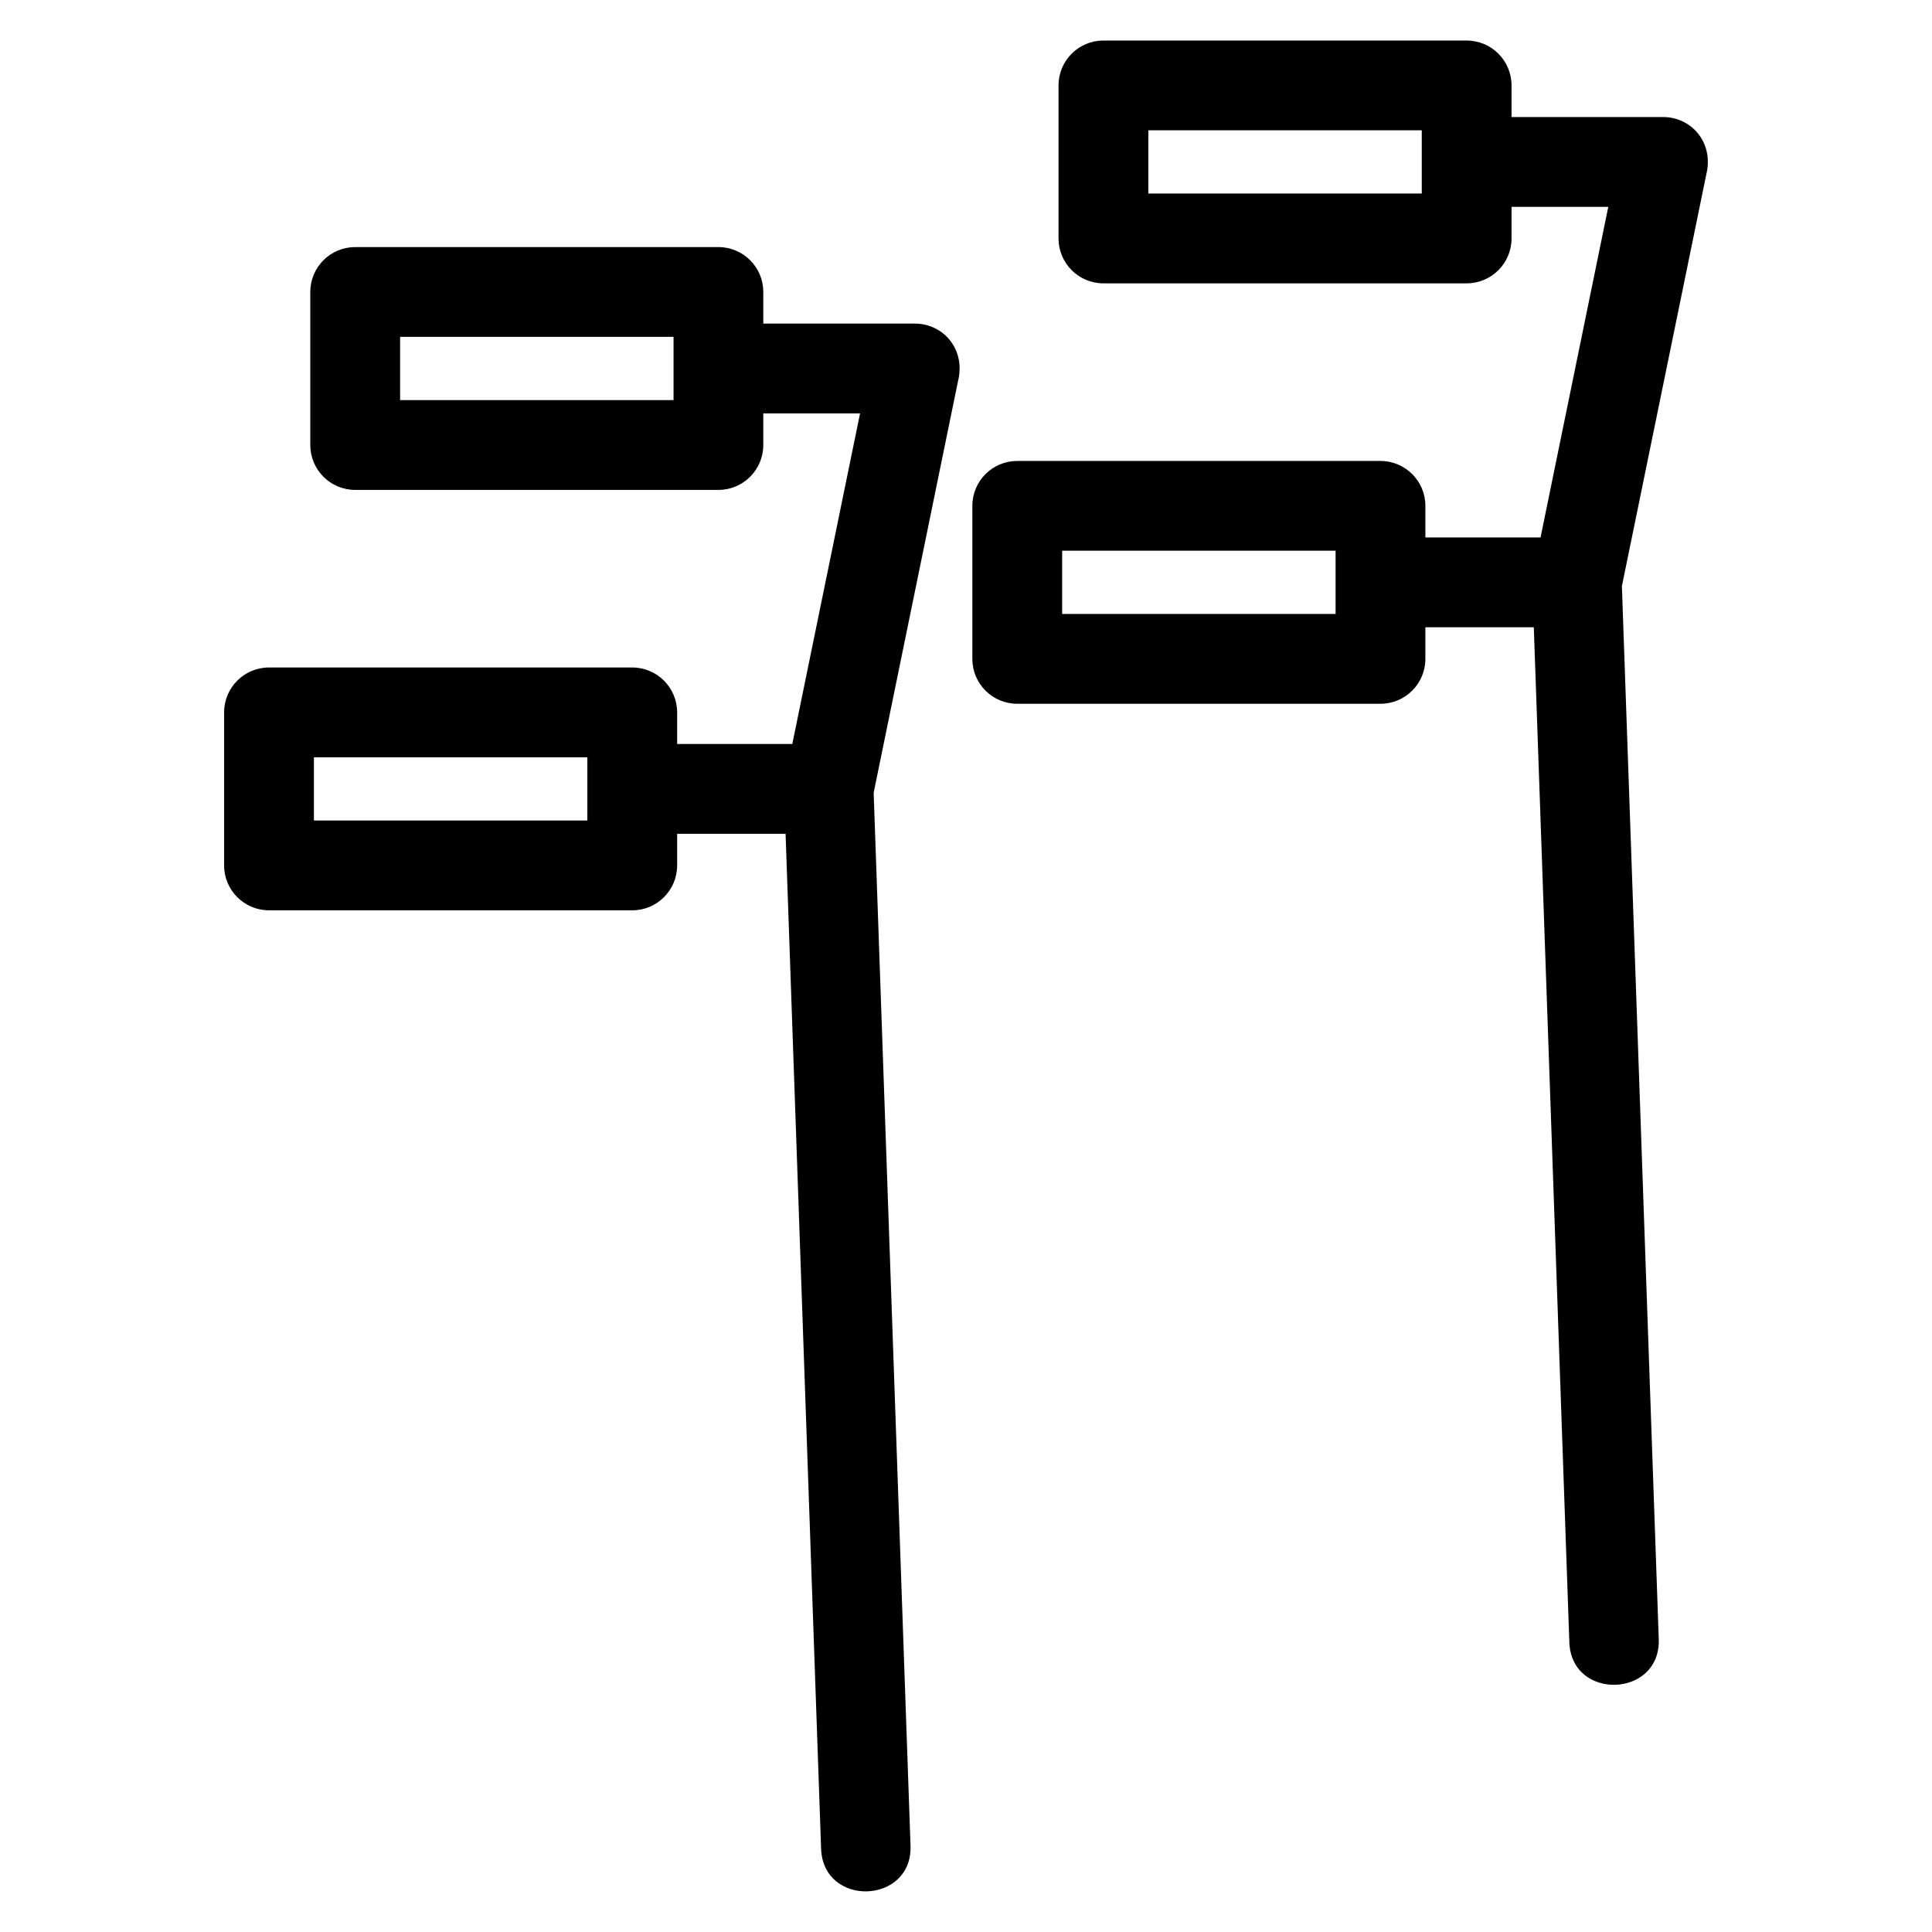
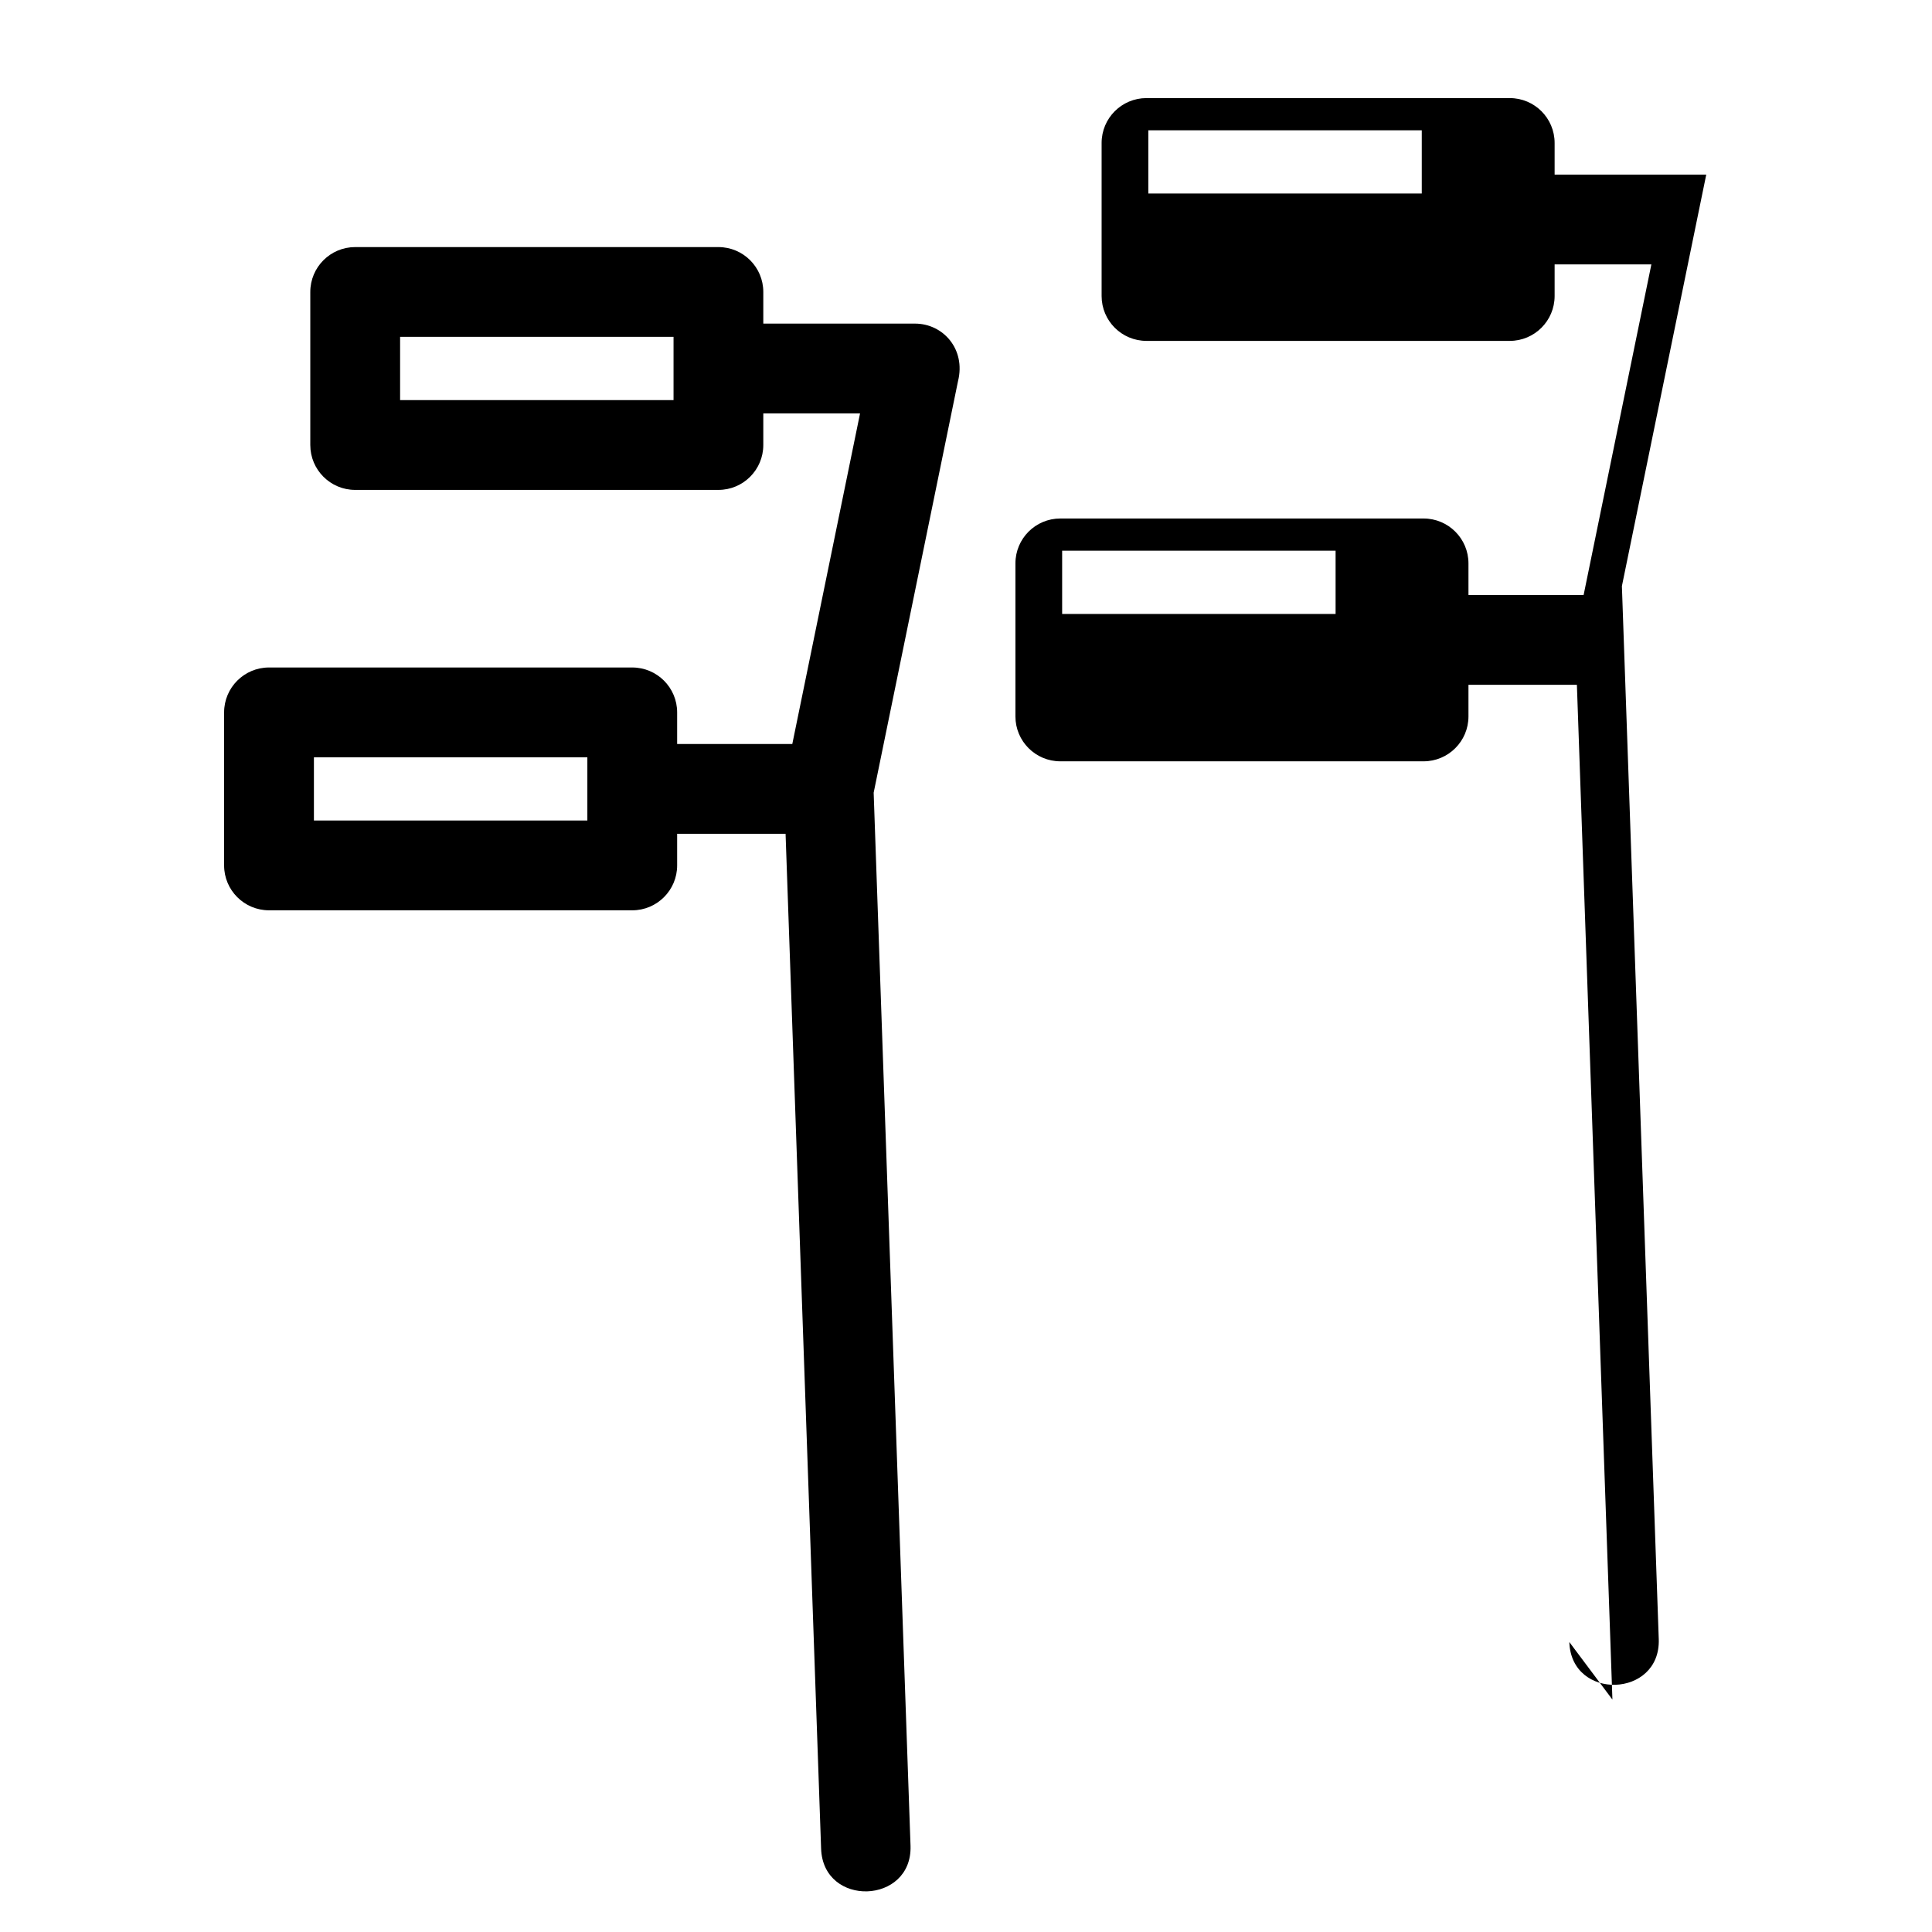
<svg xmlns="http://www.w3.org/2000/svg" fill="#000000" width="800px" height="800px" version="1.1" viewBox="144 144 512 512">
-   <path d="m559.89 579.16c0.488 15.613 24.211 14.84 23.699-0.742l-9.77-279.09 22.355-109.06c2.102-8.469-3.934-15.25-11.418-15.25h-40.184v-8.379c0-6.57-5.324-11.895-11.895-11.895h-96.262c-6.57 0-11.895 5.324-11.895 11.895v40.555c0 6.57 5.324 11.895 11.895 11.895h96.262c6.57 0 11.895-5.324 11.895-11.895v-8.379h25.641l-17.957 87.621h-30.516v-8.383c0-6.57-5.332-11.895-11.902-11.895h-96.262c-6.57 0-11.895 5.324-11.895 11.895v40.559c0 6.57 5.324 11.895 11.895 11.895h96.262c6.57 0 11.902-5.324 11.902-11.895v-8.383h28.734l9.414 268.93zm-248.34-258.27h-96.258c-6.57 0-11.902 5.332-11.902 11.902v40.555c0 6.57 5.332 11.895 11.902 11.895h96.258c6.57 0 11.902-5.324 11.902-11.895v-8.379h28.734l9.414 268.93c0.52 15.637 24.211 14.824 23.699-0.742l-9.77-279.08 22.355-109.07c2.102-8.461-3.934-15.246-11.418-15.246h-40.184v-8.383c0-6.57-5.324-11.895-11.895-11.895h-96.262c-6.57 0-11.895 5.324-11.895 11.895v40.555c0 6.57 5.324 11.902 11.895 11.902h96.262c6.57 0 11.895-5.332 11.895-11.902v-8.379h25.641l-17.957 87.621h-30.516v-8.379c0-6.57-5.332-11.902-11.902-11.902zm-84.359 23.797h72.465v16.762h-72.465zm22.84-111.42h72.465v16.762h-72.465zm175.45 56.68h72.465v16.762h-72.465zm22.84-111.42h72.465v16.762h-72.465z" />
+   <path d="m559.89 579.16c0.488 15.613 24.211 14.84 23.699-0.742l-9.77-279.09 22.355-109.06h-40.184v-8.379c0-6.57-5.324-11.895-11.895-11.895h-96.262c-6.57 0-11.895 5.324-11.895 11.895v40.555c0 6.57 5.324 11.895 11.895 11.895h96.262c6.57 0 11.895-5.324 11.895-11.895v-8.379h25.641l-17.957 87.621h-30.516v-8.383c0-6.57-5.332-11.895-11.902-11.895h-96.262c-6.57 0-11.895 5.324-11.895 11.895v40.559c0 6.57 5.324 11.895 11.895 11.895h96.262c6.57 0 11.902-5.324 11.902-11.895v-8.383h28.734l9.414 268.93zm-248.34-258.27h-96.258c-6.57 0-11.902 5.332-11.902 11.902v40.555c0 6.57 5.332 11.895 11.902 11.895h96.258c6.57 0 11.902-5.324 11.902-11.895v-8.379h28.734l9.414 268.93c0.52 15.637 24.211 14.824 23.699-0.742l-9.77-279.08 22.355-109.07c2.102-8.461-3.934-15.246-11.418-15.246h-40.184v-8.383c0-6.57-5.324-11.895-11.895-11.895h-96.262c-6.57 0-11.895 5.324-11.895 11.895v40.555c0 6.57 5.324 11.902 11.895 11.902h96.262c6.57 0 11.895-5.332 11.895-11.902v-8.379h25.641l-17.957 87.621h-30.516v-8.379c0-6.57-5.332-11.902-11.902-11.902zm-84.359 23.797h72.465v16.762h-72.465zm22.84-111.42h72.465v16.762h-72.465zm175.45 56.68h72.465v16.762h-72.465zm22.84-111.42h72.465v16.762h-72.465z" />
</svg>